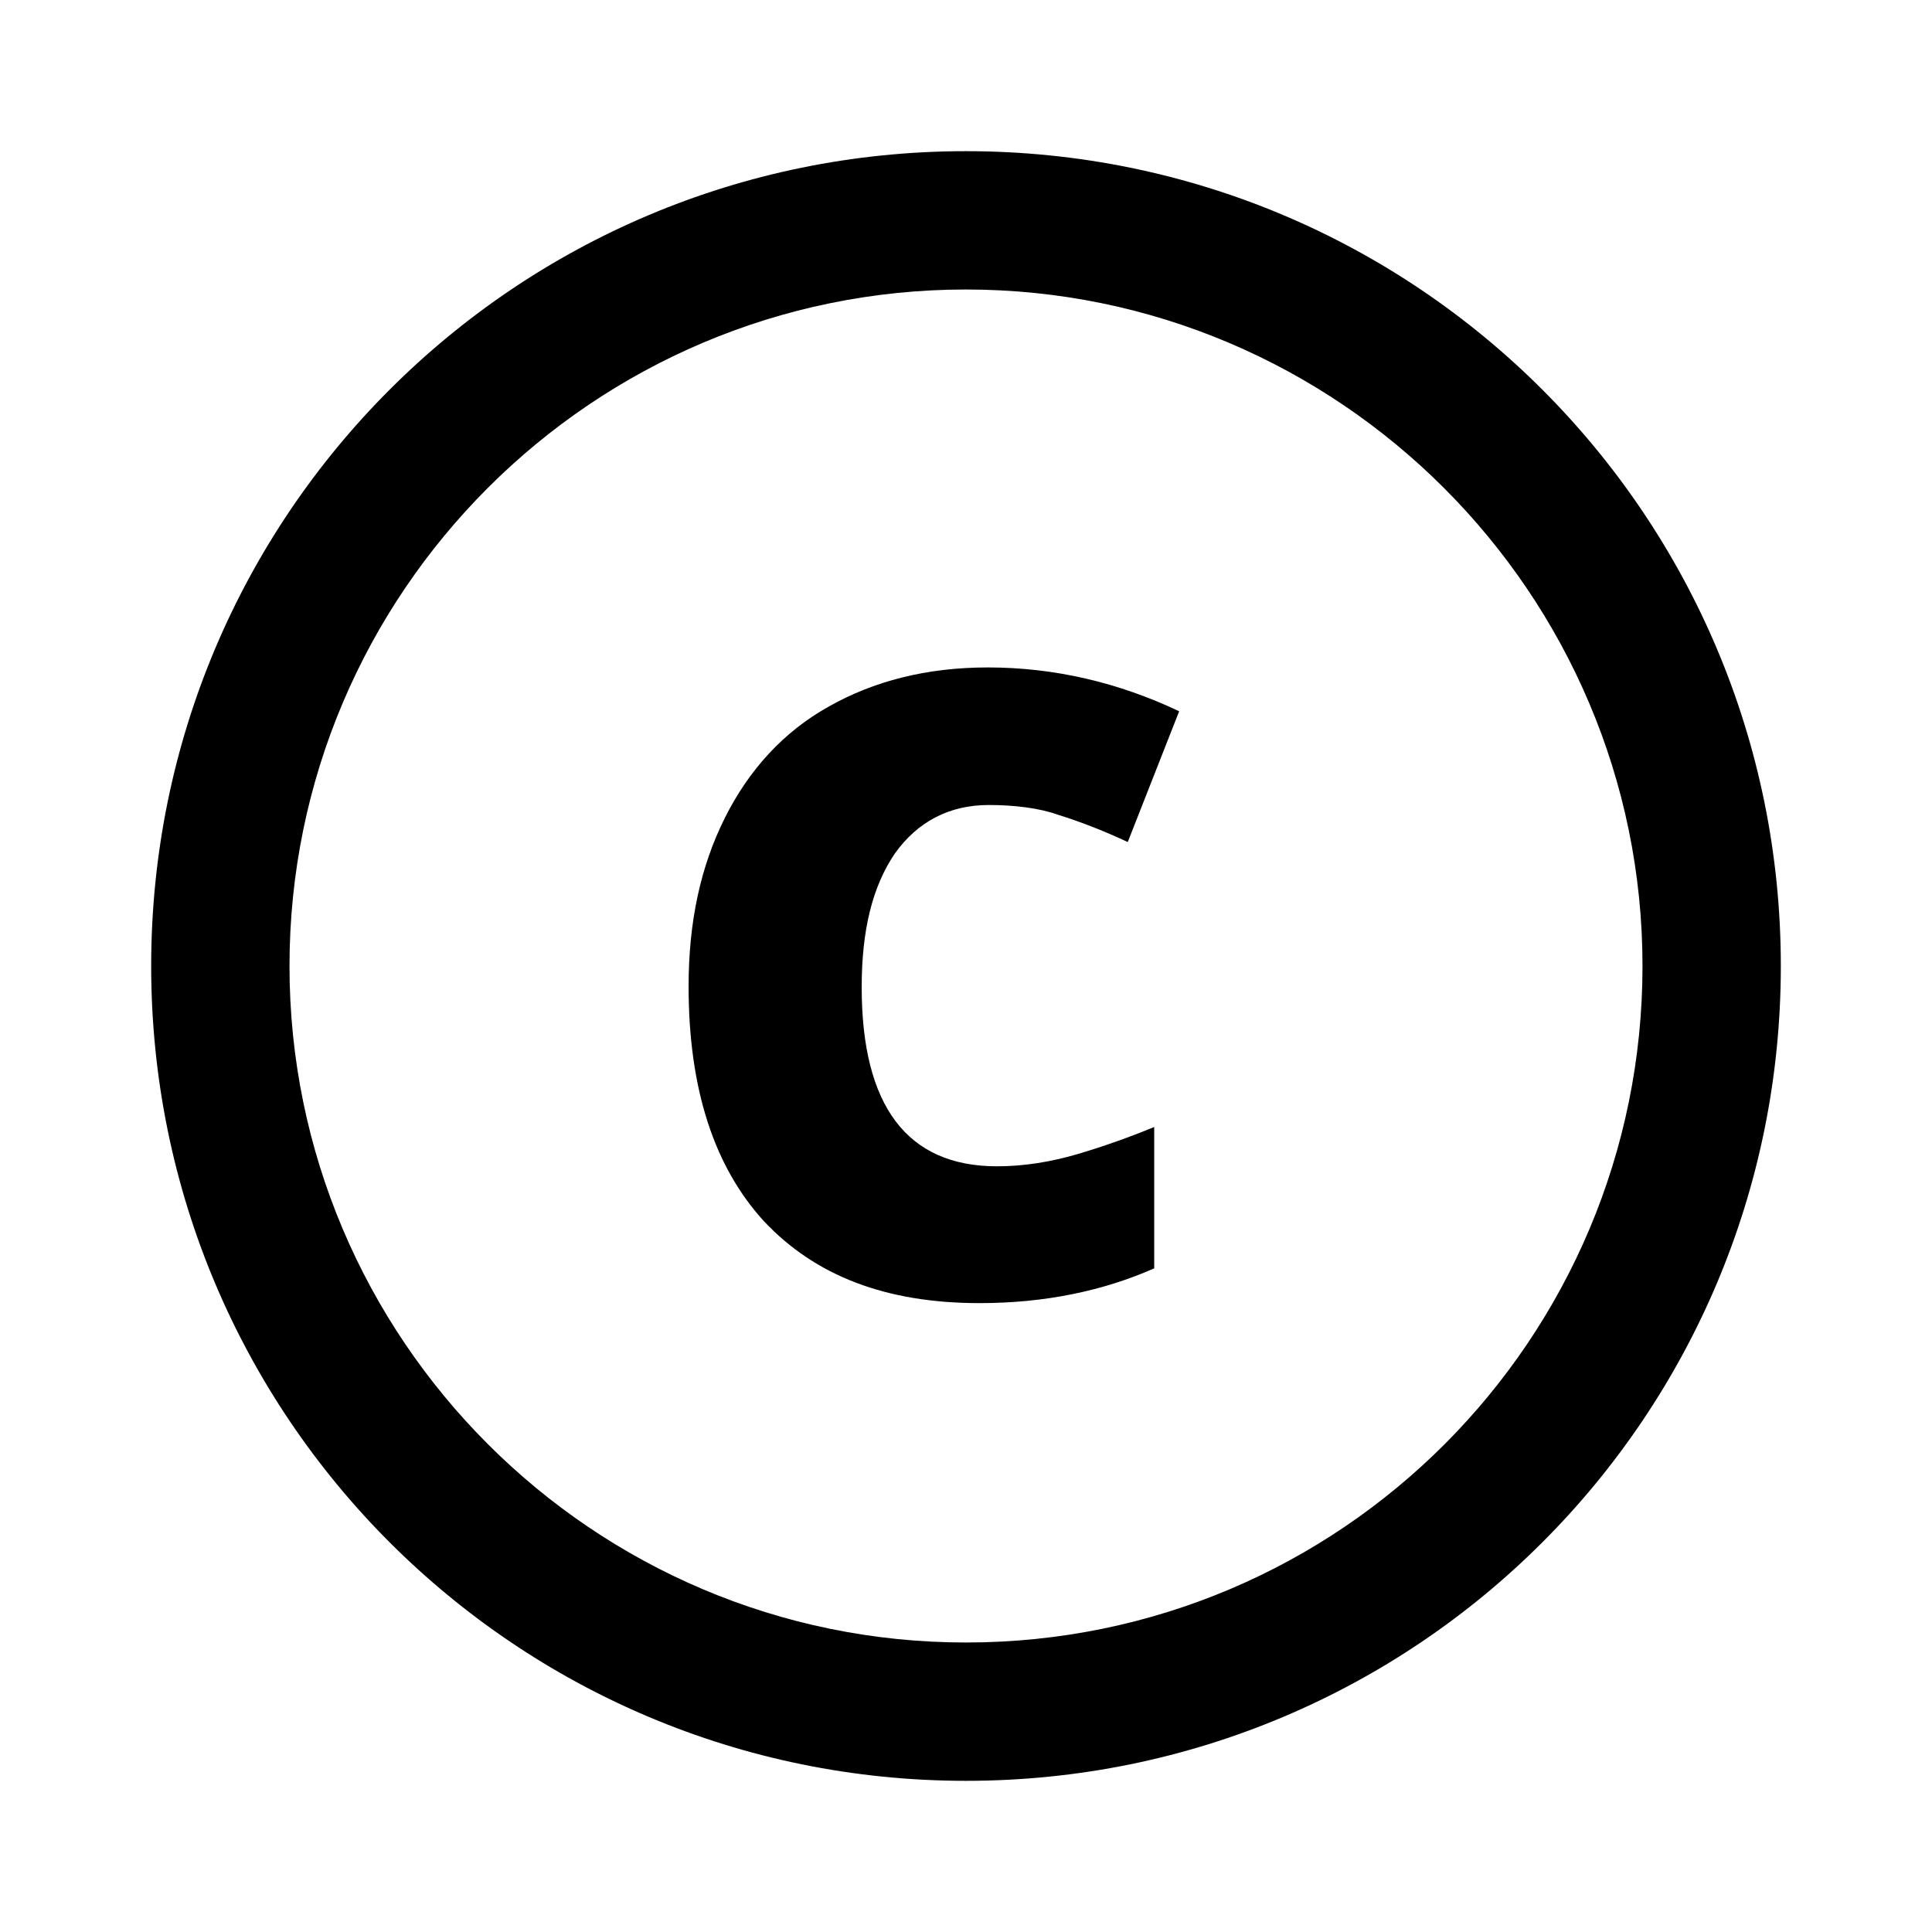
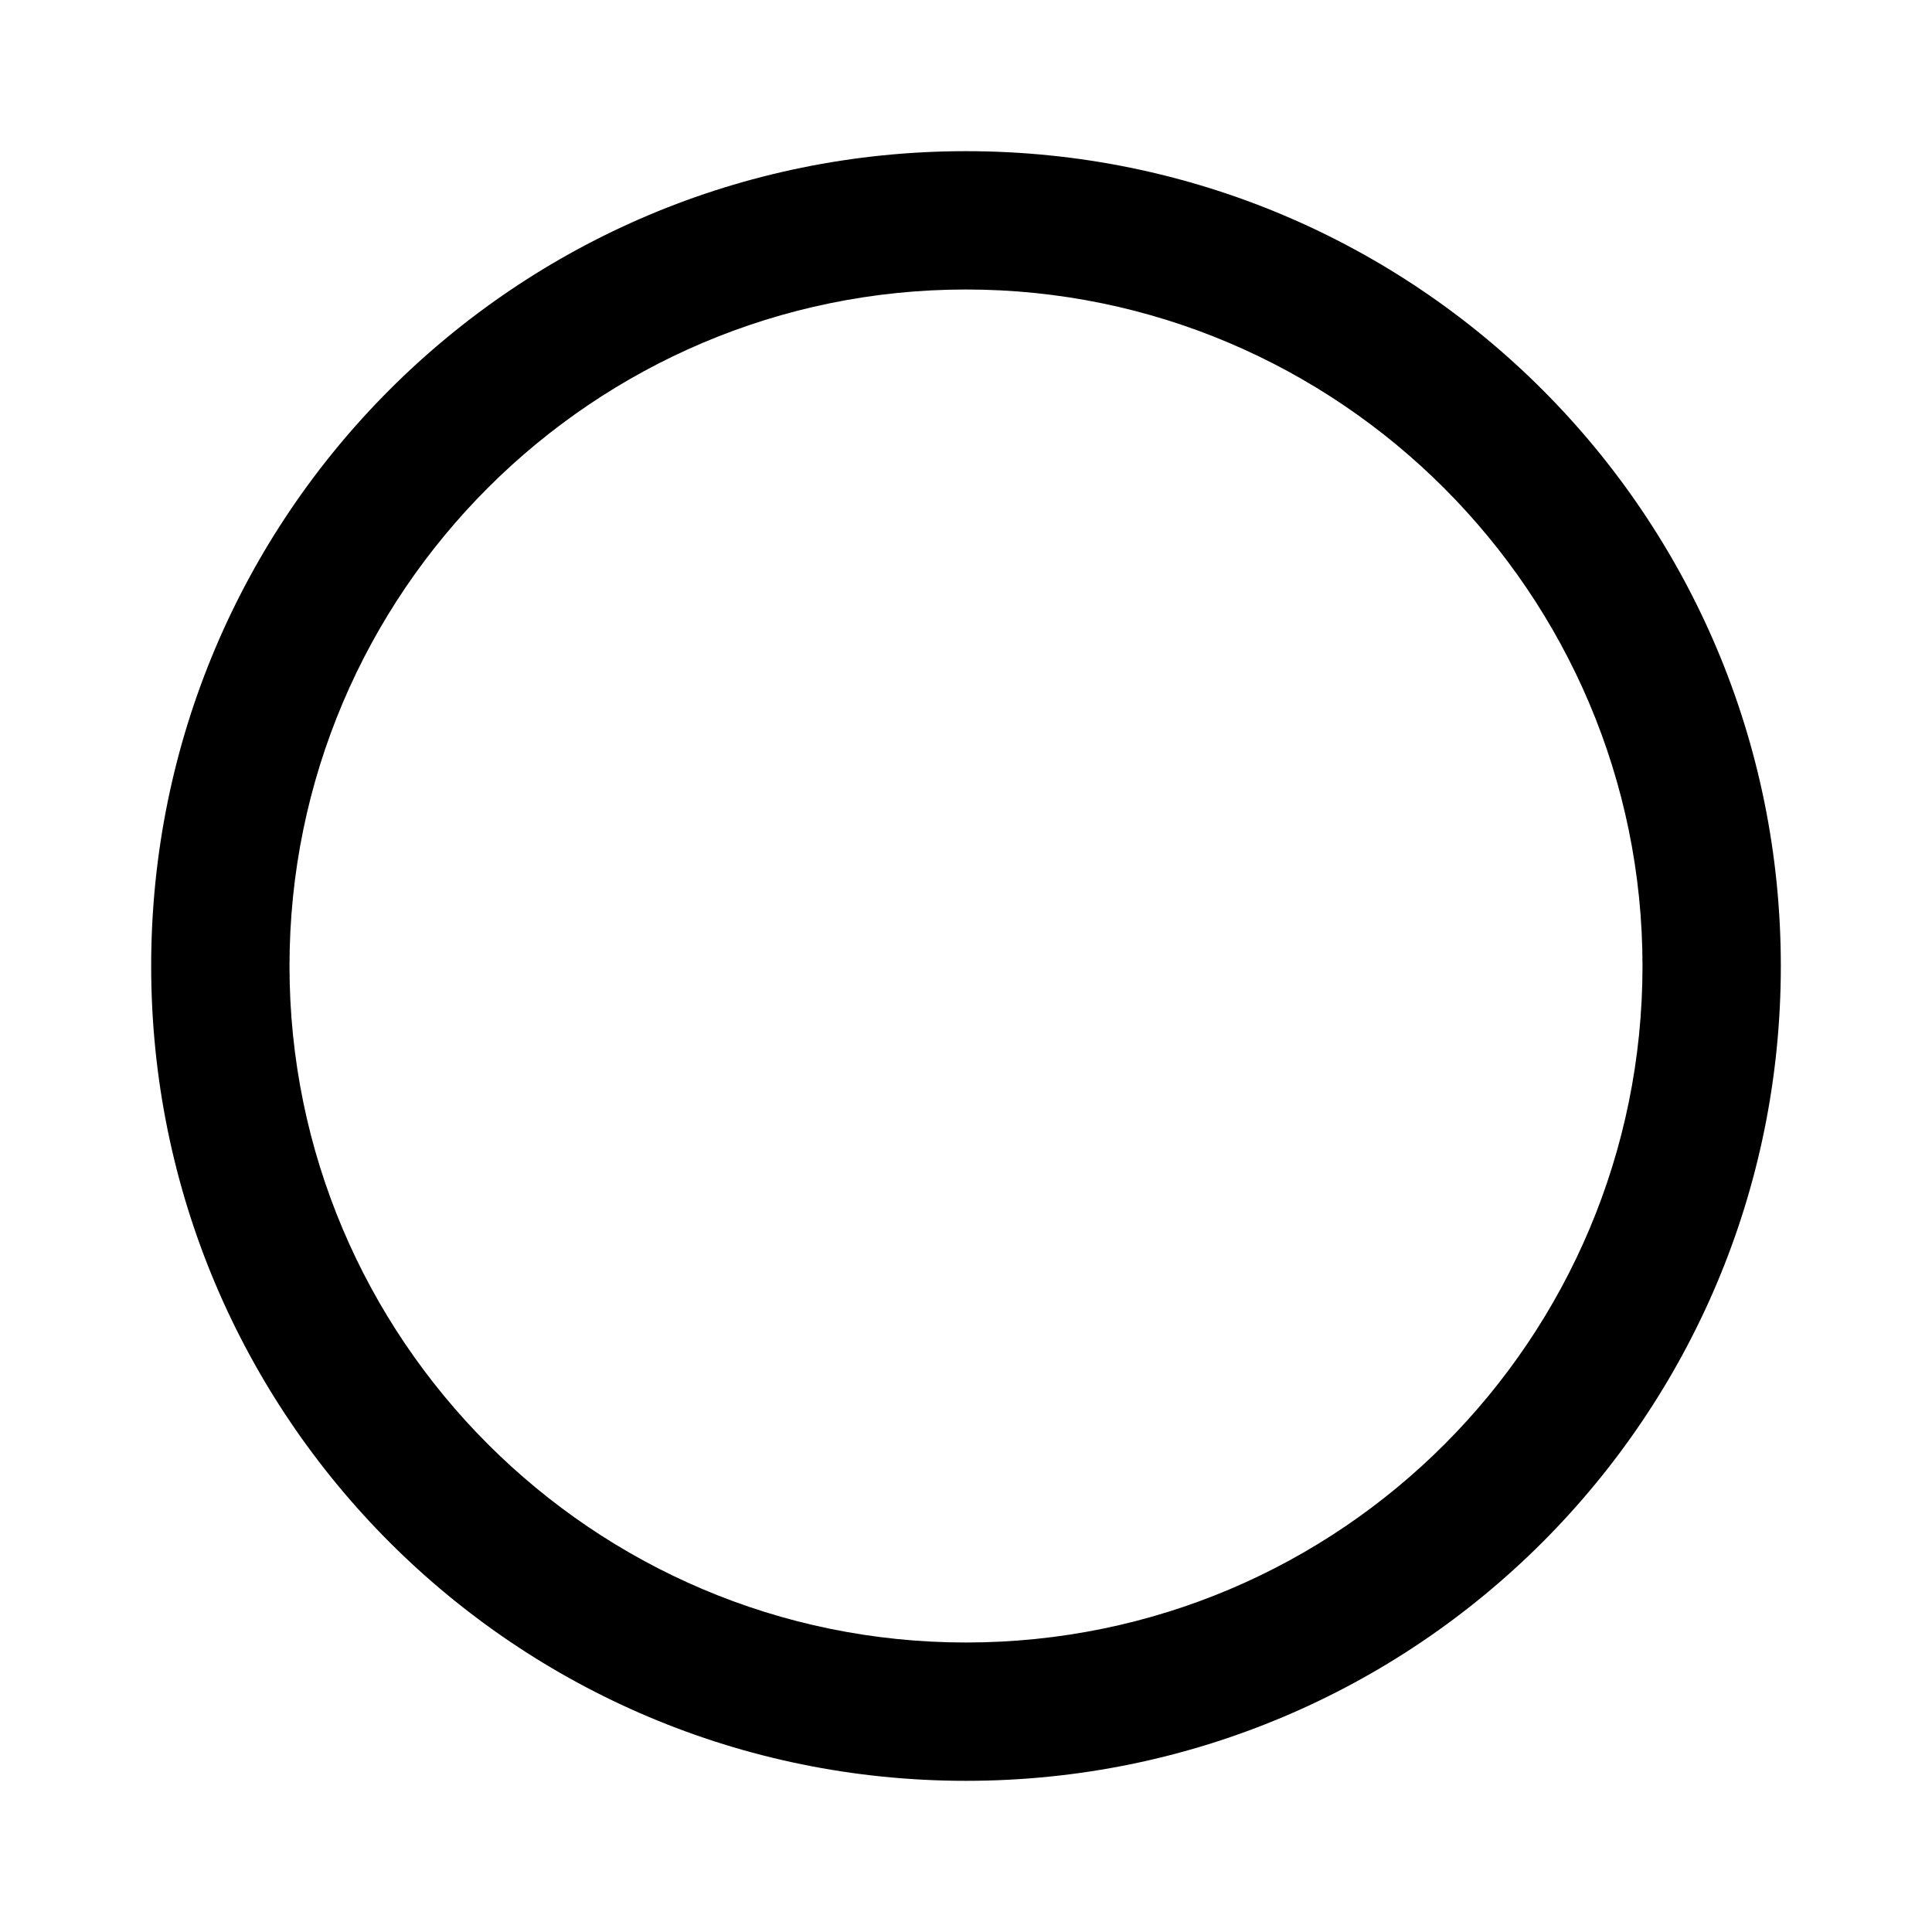
<svg xmlns="http://www.w3.org/2000/svg" xmlns:ns1="http://sodipodi.sourceforge.net/DTD/sodipodi-0.dtd" xmlns:ns2="http://www.inkscape.org/namespaces/inkscape" version="1.1" id="Calque_1" x="0px" y="0px" viewBox="0 0 255.6 255.6" xml:space="preserve" ns1:docname="cevents-c.svg" ns2:version="1.1.1 (3bf5ae0d25, 2021-09-20)" width="255.6" height="255.6">
  <defs id="defs107" />
  <ns1:namedview id="namedview105" pagecolor="#ffffff" bordercolor="#666666" borderopacity="1.0" ns2:pageshadow="2" ns2:pageopacity="0.0" ns2:pagecheckerboard="0" showgrid="false" ns2:lockguides="true" ns2:zoom="1.0308582" ns2:cx="481.63751" ns2:cy="127.56361" ns2:window-width="1920" ns2:window-height="1017" ns2:window-x="-8" ns2:window-y="-8" ns2:window-maximized="1" ns2:current-layer="Calque_1" fit-margin-top="20" fit-margin-left="20" fit-margin-right="20" fit-margin-bottom="20" />
  <style type="text/css" id="style2">
	.st0{fill:#FFFFFF;}
</style>
  <path d="M 127.8,20 C 68.2,20 20,68.2 20,127.8 c 0,59.6 48.2,107.8 107.8,107.8 59.6,0 107.8,-48.2 107.8,-107.8 C 235.6,68.2 187.4,20 127.8,20 Z m 0,197.3 c -49.4,0 -89.5,-40.2 -89.5,-89.5 0,-49.4 40.2,-89.5 89.5,-89.5 49.3,0 89.5,40.2 89.5,89.5 0,49.3 -39.9,89.5 -89.5,89.5 z" id="path4" />
  <g id="g8" transform="translate(14.7,14.2)">
-     <path d="m 116.1,92.3 c -5.2,0 -9.4,2.2 -12.4,6.4 -3,4.4 -4.4,10.2 -4.4,17.7 0,15.7 6,23.7 17.9,23.7 3.6,0 7.2,-0.6 10.6,-1.6 3.4,-1 6.8,-2.2 10.2,-3.6 v 18.7 c -6.8,3 -14.5,4.6 -23.1,4.6 -12.4,0 -21.7,-3.6 -28.5,-10.8 -6.6,-7.2 -10,-17.5 -10,-31.1 0,-8.6 1.6,-15.9 4.8,-22.3 3.2,-6.4 7.8,-11.4 13.7,-14.7 6,-3.4 13,-5.2 21.1,-5.2 8.8,0 17.3,2 25.3,5.8 l -6.8,17.3 c -3,-1.4 -6,-2.6 -9.2,-3.6 -2.5,-0.9 -5.8,-1.3 -9.2,-1.3 z" id="path6" />
-   </g>
+     </g>
</svg>